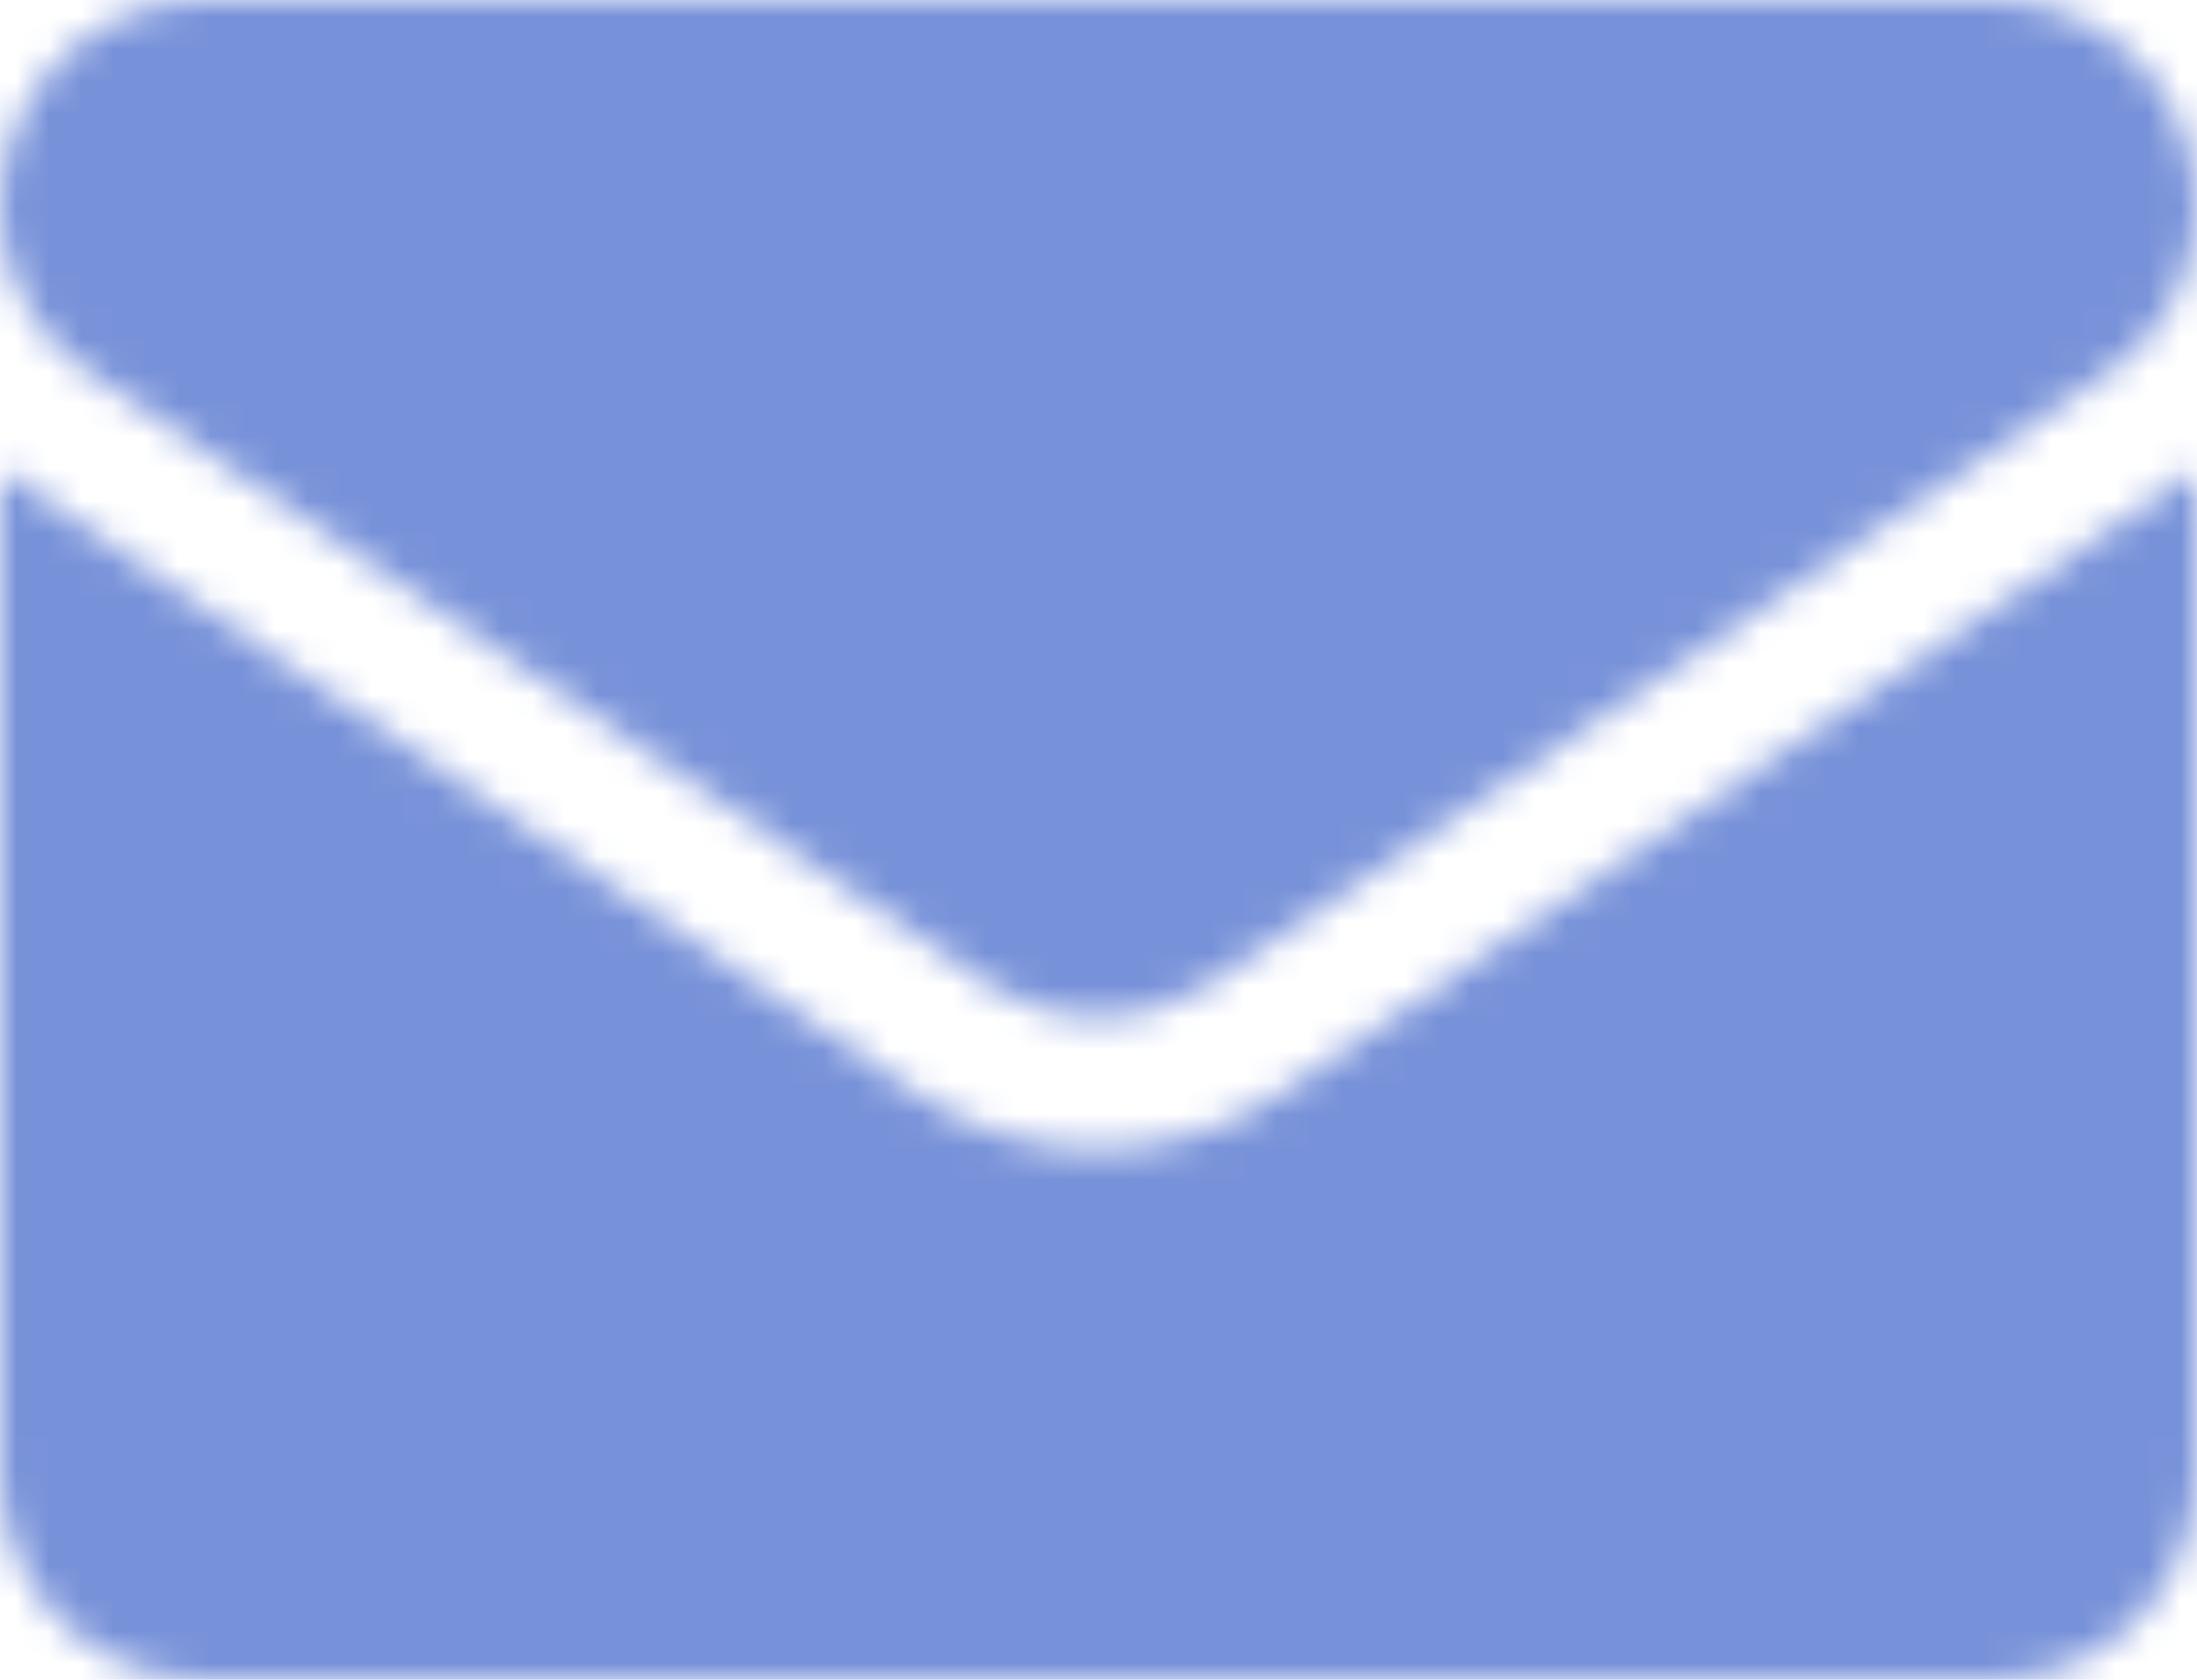
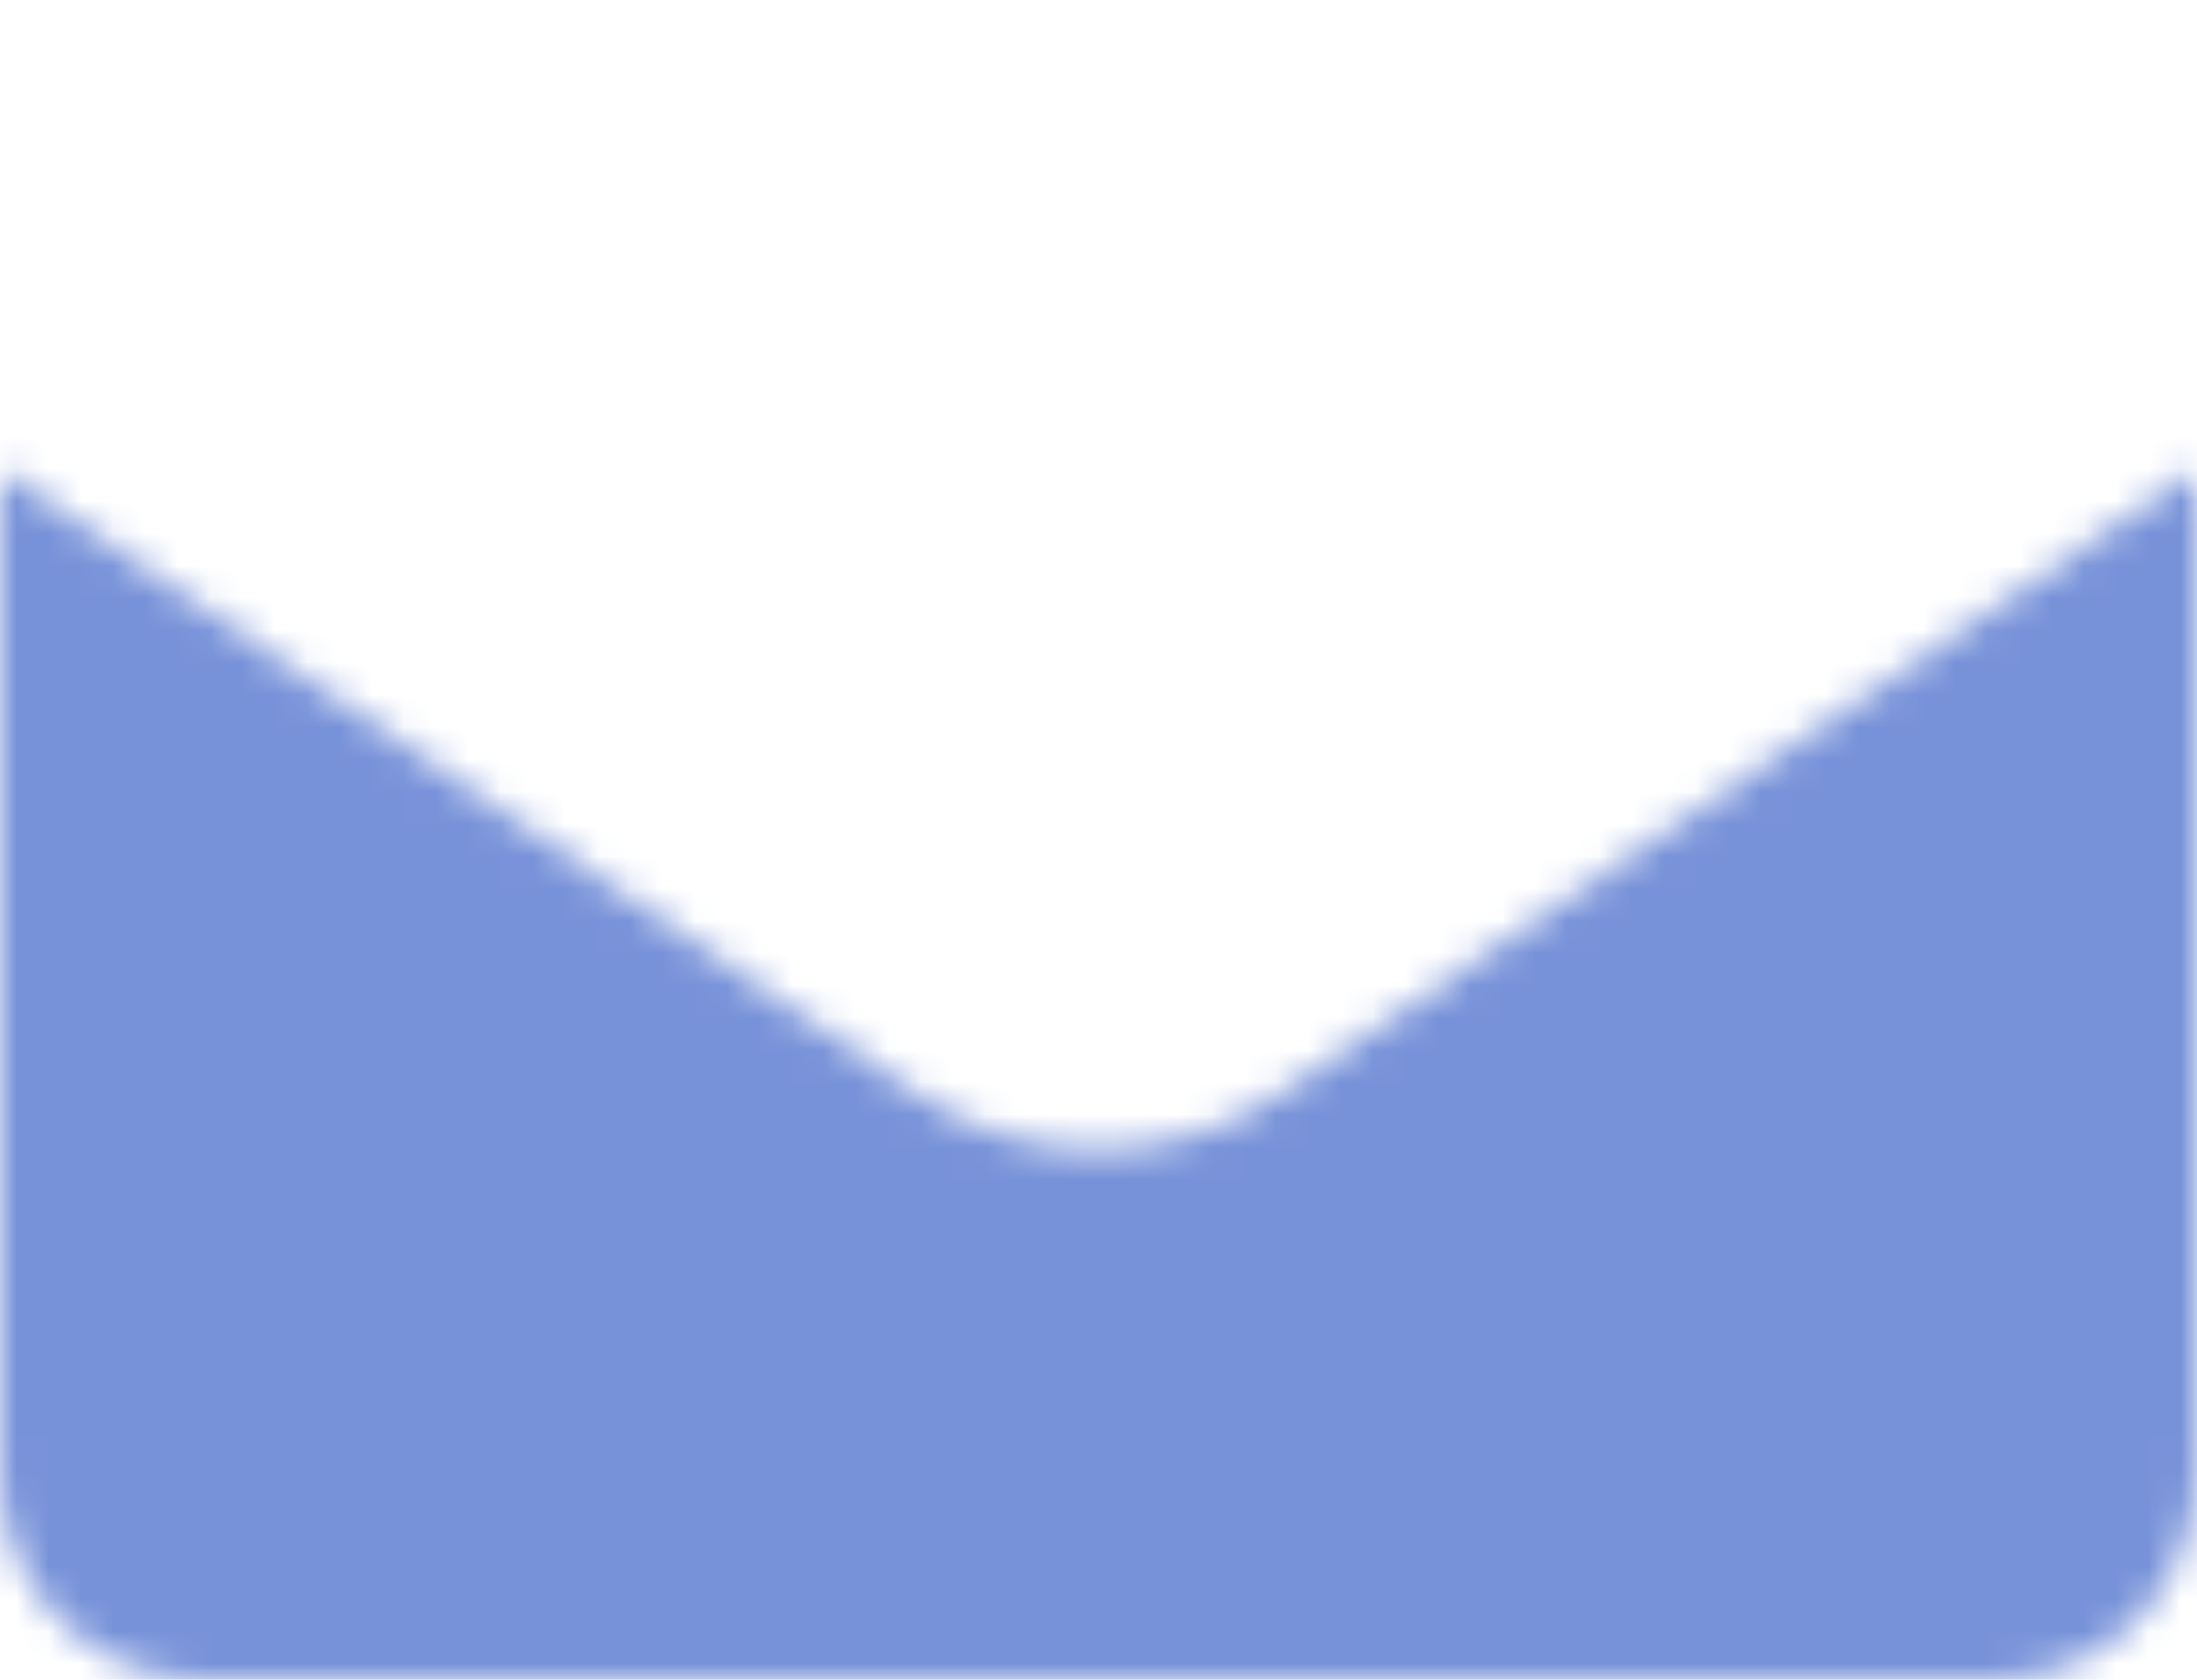
<svg xmlns="http://www.w3.org/2000/svg" width="68" height="52" viewBox="0 0 68 52" fill="none">
  <mask id="path-1-inside-1_126_416" fill="white">
    <path d="M39.683 33.824C37.991 34.975 36.026 35.584 34 35.584C31.974 35.584 30.009 34.975 28.317 33.824L0.453 14.856C0.298 14.751 0.148 14.641 0 14.528V45.608C0 49.172 2.832 52 6.26 52H61.74C65.23 52 68 49.108 68 45.608V14.528C67.852 14.641 67.701 14.751 67.546 14.857L39.683 33.824Z" />
-     <path d="M2.663 11.471L30.527 30.439C31.582 31.157 32.791 31.516 34 31.516C35.209 31.516 36.418 31.157 37.473 30.439L65.337 11.471C67.005 10.337 68 8.438 68 6.389C68 2.866 65.193 0 61.742 0H6.258C2.807 0 0 2.866 0 6.393C0 8.438 0.996 10.337 2.663 11.471Z" />
  </mask>
  <path d="M39.683 33.824L57.689 60.277L57.69 60.276L39.683 33.824ZM28.317 33.824L10.311 60.276L10.311 60.277L28.317 33.824ZM0.453 14.856L18.459 -11.597L18.459 -11.597L0.453 14.856ZM0 14.528L19.437 -10.892L-32 -50.222V14.528H0ZM68 14.528H100V-50.246L48.556 -10.887L68 14.528ZM67.546 14.857L49.556 -11.607L49.539 -11.596L67.546 14.857ZM2.663 11.471L20.67 -14.982L20.663 -14.986L2.663 11.471ZM30.527 30.439L48.534 3.986L48.534 3.986L30.527 30.439ZM37.473 30.439L55.477 56.893L55.479 56.892L37.473 30.439ZM65.337 11.471L47.338 -14.987L47.33 -14.982L65.337 11.471ZM6.258 0V-32H6.256L6.258 0ZM21.677 7.37C25.236 4.947 29.534 3.584 34 3.584V67.584C42.518 67.584 50.746 65.003 57.689 60.277L21.677 7.37ZM34 3.584C38.467 3.584 42.764 4.947 46.324 7.37L10.311 60.277C17.254 65.003 25.482 67.584 34 67.584V3.584ZM46.324 7.371L18.459 -11.597L-17.554 41.309L10.311 60.276L46.324 7.371ZM18.459 -11.597C18.863 -11.322 19.192 -11.08 19.437 -10.892L-19.437 39.949C-18.897 40.362 -18.266 40.824 -17.553 41.309L18.459 -11.597ZM-32 14.528V45.608H32V14.528H-32ZM-32 45.608C-32 66.424 -15.259 84 6.26 84V20C20.924 20 32 31.92 32 45.608H-32ZM6.26 84H61.74V20H6.26V84ZM61.74 84C83.733 84 100 65.94 100 45.608H36C36 32.276 46.727 20 61.74 20V84ZM100 45.608V14.528H36V45.608H100ZM48.556 -10.887C48.799 -11.073 49.136 -11.322 49.556 -11.607L85.537 41.321C86.266 40.825 86.905 40.355 87.444 39.943L48.556 -10.887ZM49.539 -11.596L21.676 7.371L57.69 60.276L85.553 41.309L49.539 -11.596ZM-15.344 37.924L12.521 56.892L48.534 3.986L20.67 -14.982L-15.344 37.924ZM12.52 56.891C18.93 61.254 26.422 63.516 34 63.516V-0.484C39.16 -0.484 44.235 1.059 48.534 3.986L12.52 56.891ZM34 63.516C41.579 63.516 49.07 61.254 55.477 56.893L19.468 3.984C23.765 1.06 28.839 -0.484 34 -0.484V63.516ZM55.479 56.892L83.344 37.924L47.33 -14.982L19.466 3.986L55.479 56.892ZM83.336 37.929C93.92 30.729 100 18.839 100 6.389H36C36 -1.962 40.089 -10.056 47.338 -14.987L83.336 37.929ZM100 6.389C100 -14.177 83.49 -32 61.742 -32V32C46.896 32 36 19.909 36 6.389H100ZM61.742 -32H6.258V32H61.742V-32ZM6.256 -32C-15.5 -31.999 -32 -14.166 -32 6.393H32C32 19.898 21.115 31.999 6.259 32L6.256 -32ZM-32 6.393C-32 18.85 -25.911 30.735 -15.337 37.929L20.663 -14.986C27.902 -10.061 32 -1.973 32 6.393H-32Z" fill="#7892D9" mask="url(#path-1-inside-1_126_416)" />
</svg>